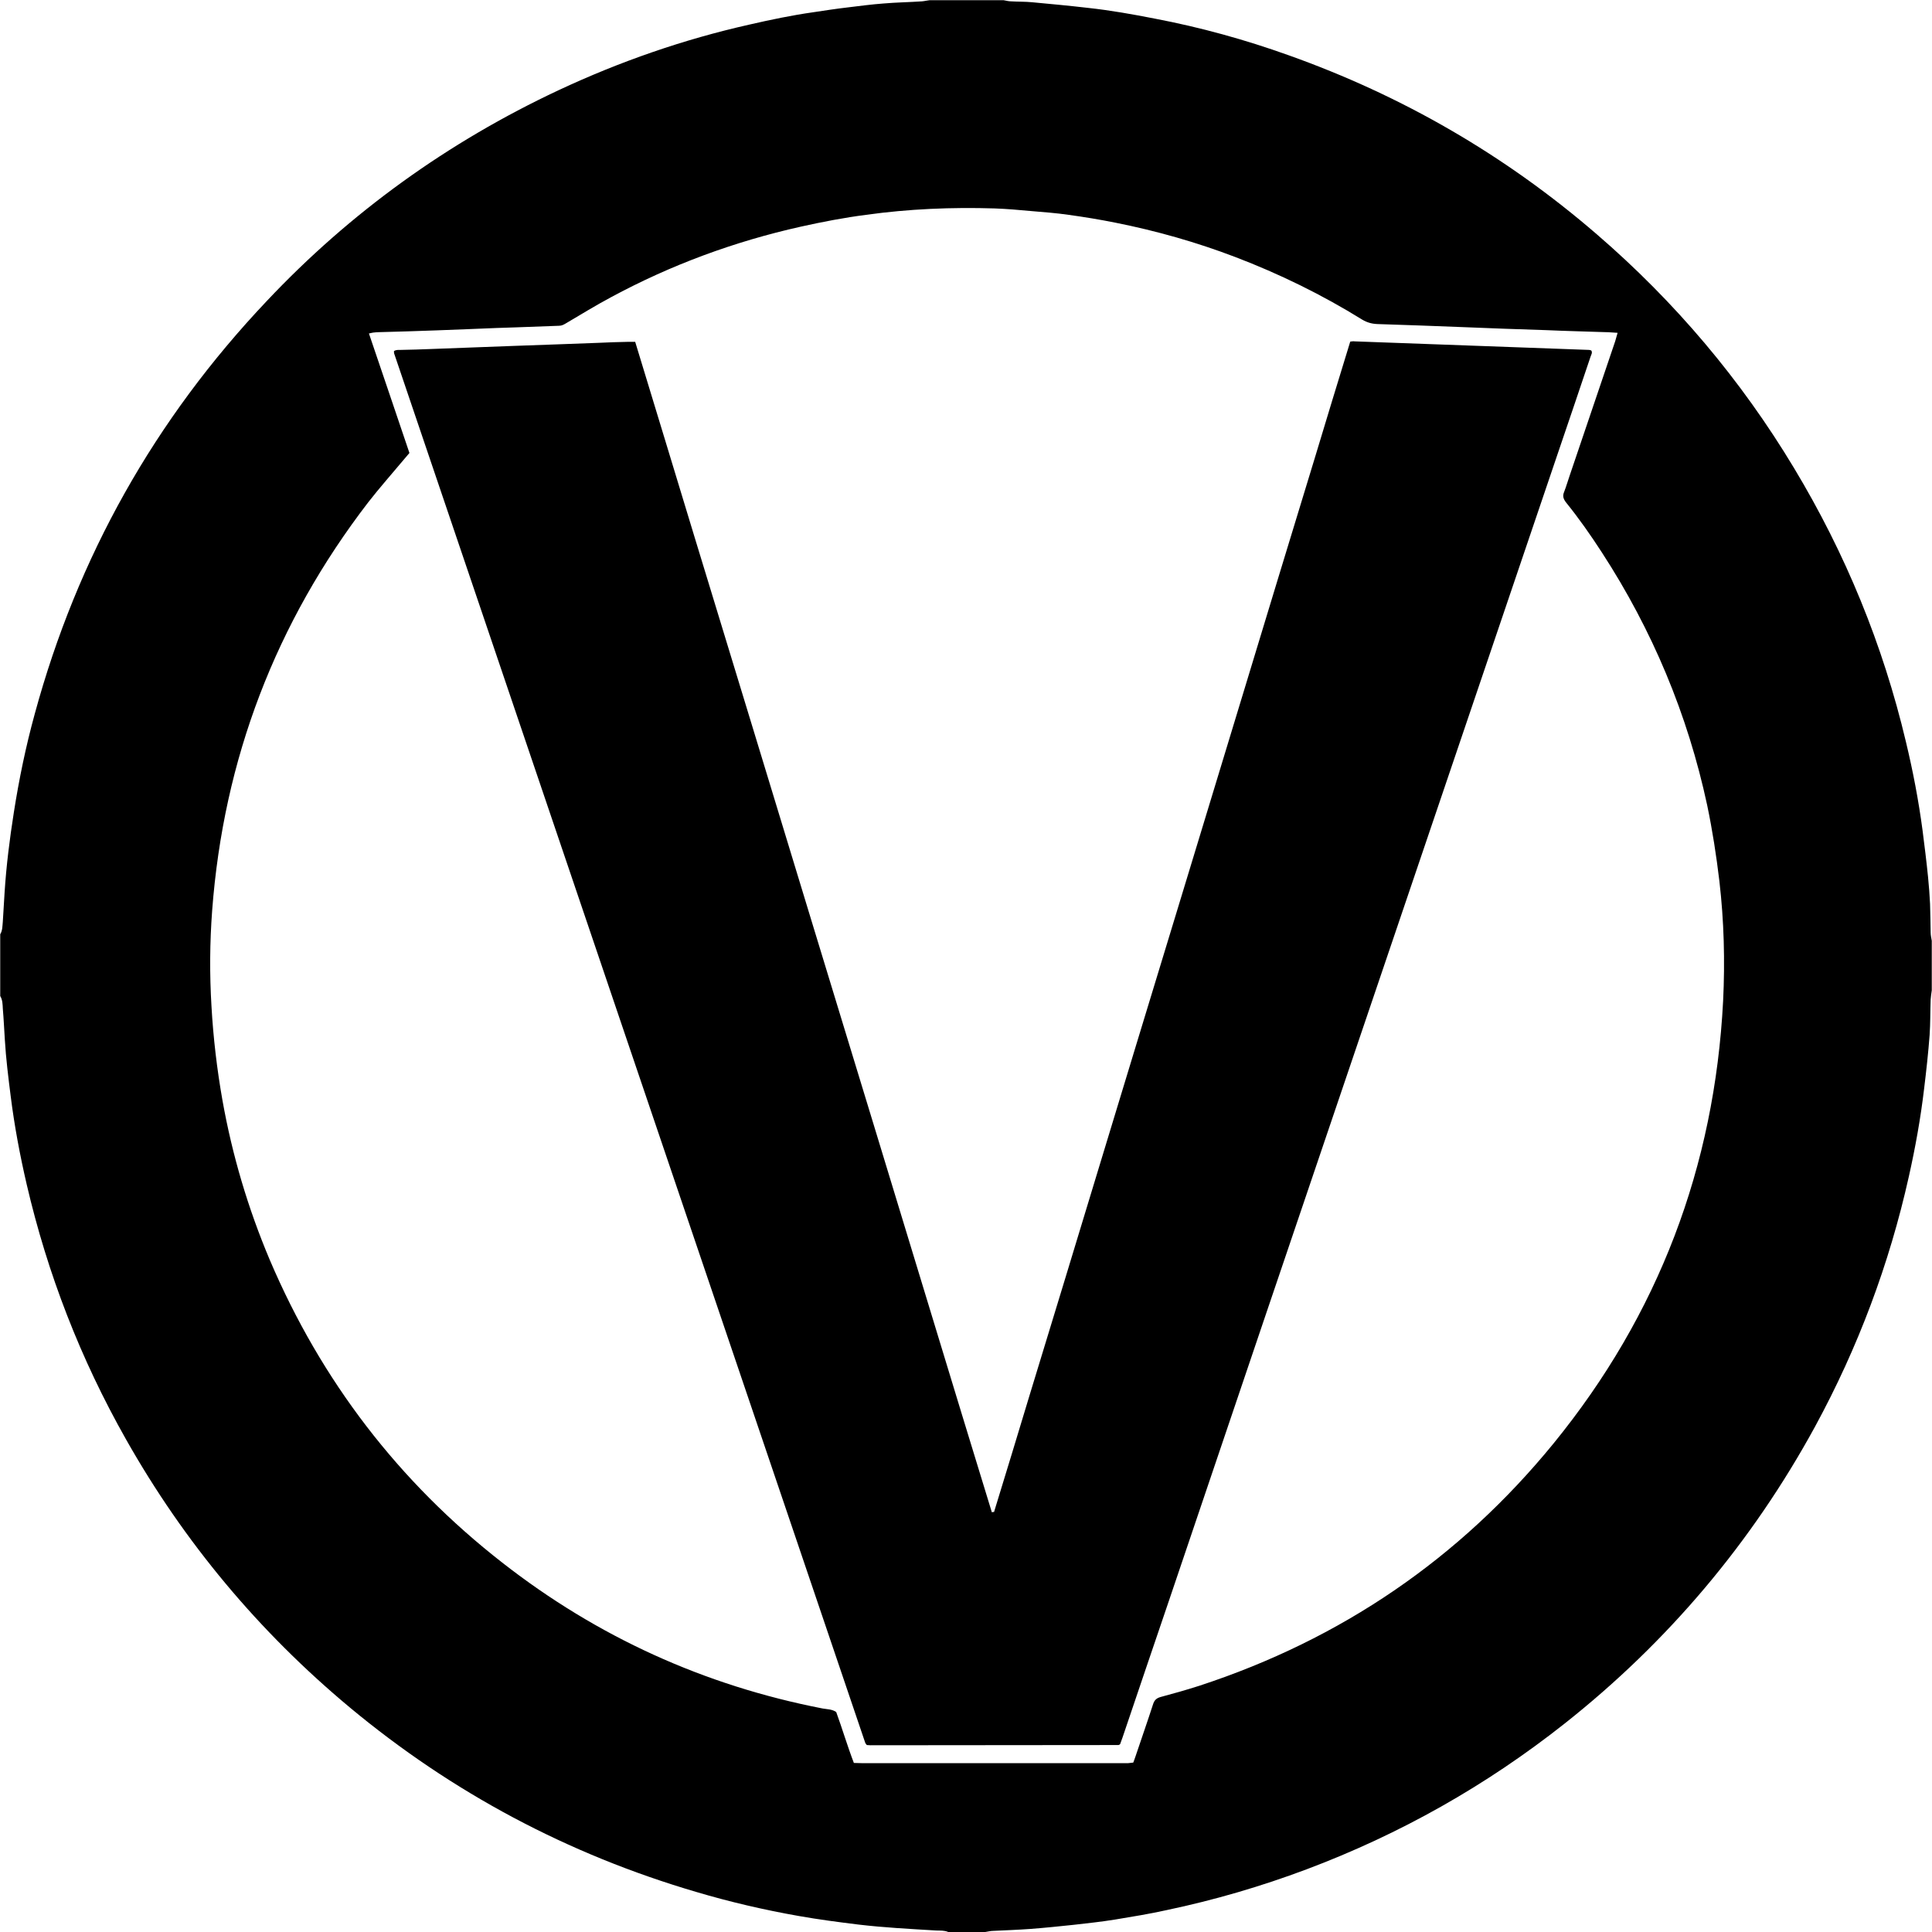
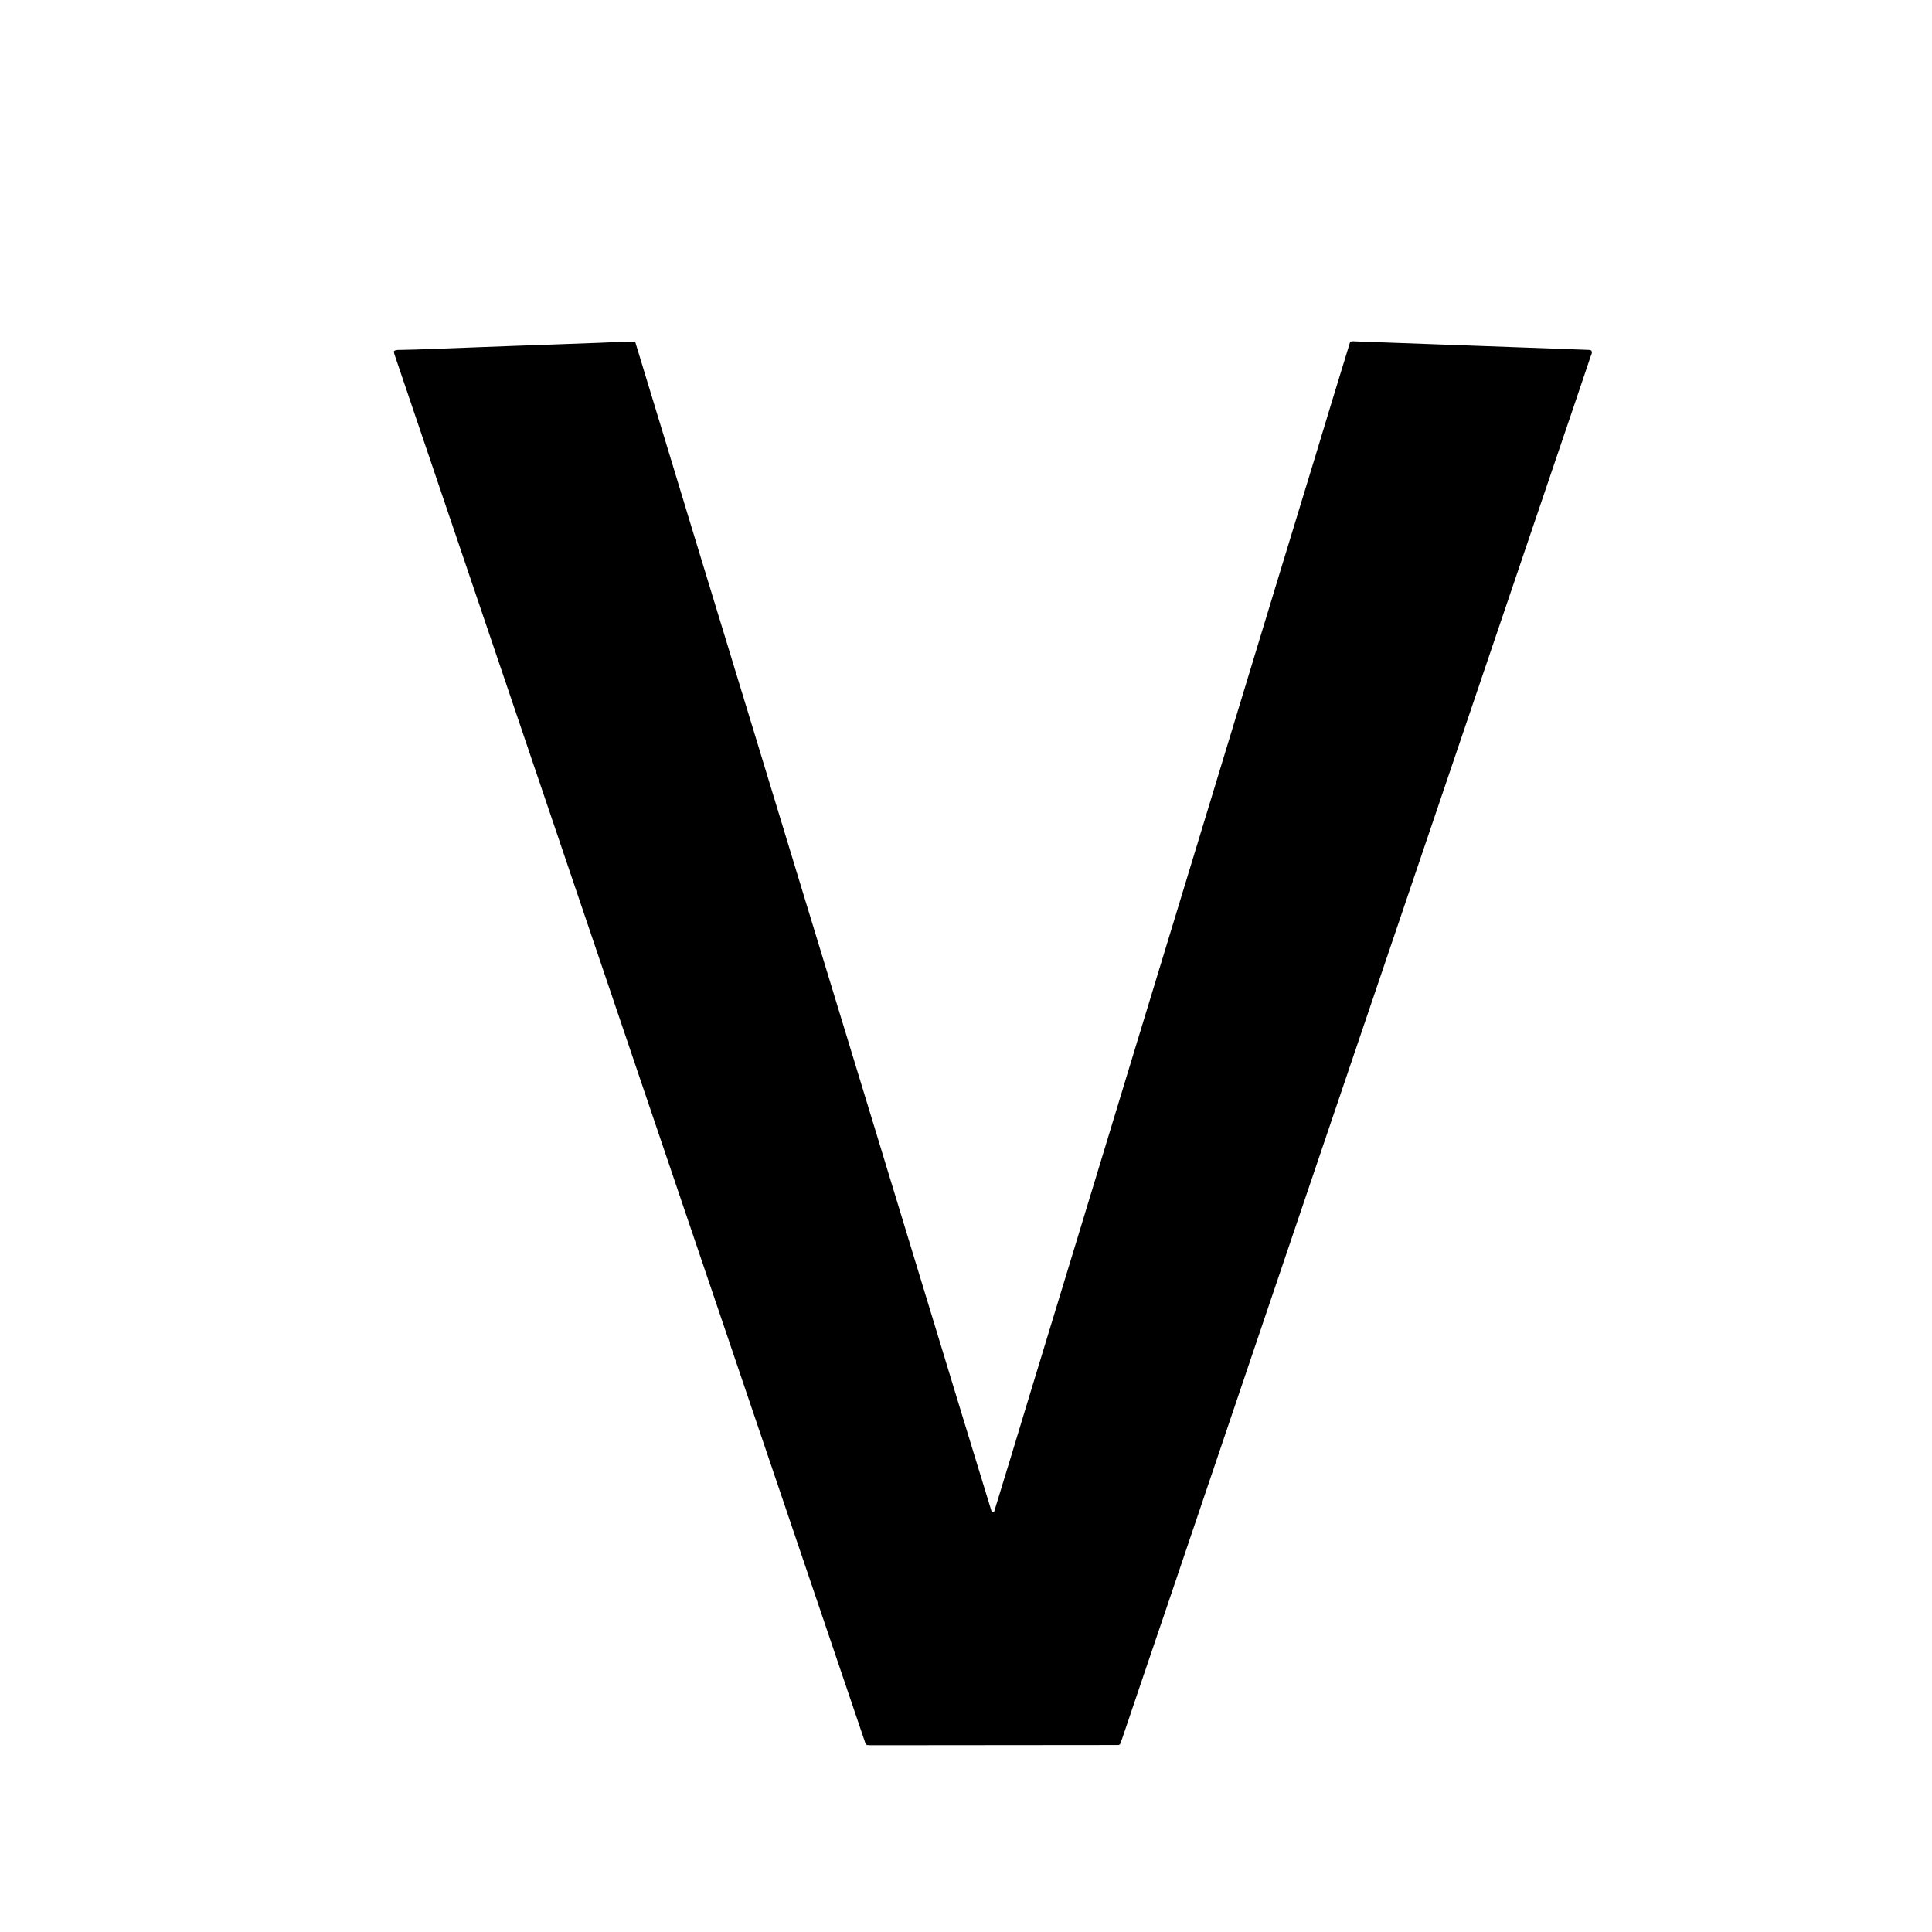
<svg xmlns="http://www.w3.org/2000/svg" width="26" height="26" viewBox="0 0 26 26" fill="none">
  <g clip-path="url(#clip0_26_5047)">
-     <path d="M13.259 26C13.094 26 12.926 26 12.761 26C12.708 25.977 12.652 25.982 12.599 25.98C12.252 25.959 11.901 25.941 11.553 25.9C11.285 25.867 11.017 25.832 10.752 25.785C10.286 25.703 9.824 25.596 9.37 25.461C7.643 24.954 6.087 24.126 4.706 22.977C3.483 21.957 2.478 20.755 1.694 19.367C1.084 18.289 0.639 17.143 0.359 15.938C0.268 15.546 0.194 15.151 0.144 14.753C0.112 14.5 0.08 14.246 0.065 13.99C0.056 13.852 0.05 13.713 0.038 13.575C0.035 13.516 0.035 13.457 0.003 13.404C0.003 13.127 0.003 12.85 0.003 12.573C0.035 12.52 0.032 12.461 0.038 12.402C0.047 12.269 0.053 12.14 0.062 12.007C0.085 11.648 0.13 11.291 0.186 10.935C0.256 10.487 0.348 10.042 0.468 9.606C1.043 7.493 2.083 5.643 3.589 4.052C4.714 2.858 6.029 1.912 7.517 1.214C8.342 0.828 9.199 0.53 10.089 0.33C10.372 0.265 10.655 0.206 10.943 0.165C11.097 0.142 11.25 0.118 11.406 0.1C11.568 0.08 11.73 0.059 11.889 0.047C12.063 0.032 12.234 0.03 12.408 0.018C12.443 0.015 12.476 0.006 12.508 0.003C12.841 0.003 13.174 0.003 13.507 0.003C13.539 0.009 13.575 0.018 13.607 0.018C13.701 0.024 13.796 0.021 13.887 0.03C14.137 0.053 14.391 0.077 14.641 0.106C14.945 0.139 15.242 0.192 15.543 0.251C16.156 0.368 16.754 0.533 17.34 0.743C18.872 1.288 20.257 2.089 21.489 3.153C22.541 4.06 23.428 5.109 24.144 6.3C24.836 7.449 25.34 8.678 25.649 9.983C25.744 10.378 25.82 10.775 25.873 11.176C25.9 11.385 25.926 11.595 25.947 11.804C25.959 11.925 25.968 12.045 25.974 12.166C25.979 12.293 25.979 12.423 25.982 12.549C25.982 12.588 25.991 12.623 25.997 12.661C25.997 12.882 25.997 13.103 25.997 13.327C25.991 13.368 25.985 13.41 25.982 13.451C25.976 13.61 25.979 13.769 25.968 13.928C25.95 14.17 25.923 14.412 25.894 14.65C25.847 15.048 25.776 15.443 25.688 15.835C25.425 17.013 25.004 18.136 24.427 19.197C23.575 20.758 22.449 22.093 21.056 23.195C20.001 24.029 18.843 24.683 17.582 25.157C16.969 25.387 16.344 25.57 15.702 25.705C15.472 25.756 15.239 25.794 15.009 25.832C14.824 25.862 14.638 25.882 14.453 25.903C14.255 25.924 14.061 25.944 13.863 25.959C13.698 25.971 13.53 25.977 13.365 25.985C13.333 25.985 13.298 25.994 13.259 26ZM21.769 4.479C21.704 4.476 21.657 4.47 21.61 4.47C21.345 4.461 21.076 4.455 20.811 4.443C20.434 4.432 20.057 4.417 19.68 4.402C19.3 4.387 18.919 4.373 18.537 4.361C18.46 4.358 18.398 4.34 18.333 4.302C17.791 3.966 17.219 3.686 16.624 3.459C16.1 3.259 15.56 3.106 15.012 2.997C14.803 2.955 14.591 2.92 14.379 2.891C14.214 2.867 14.049 2.855 13.884 2.841C13.719 2.826 13.554 2.811 13.386 2.805C12.809 2.787 12.231 2.811 11.656 2.891C11.362 2.929 11.07 2.985 10.778 3.05C9.883 3.25 9.028 3.565 8.221 4.001C8.017 4.11 7.82 4.231 7.62 4.349C7.59 4.367 7.561 4.384 7.525 4.384C7.334 4.39 7.145 4.399 6.954 4.405C6.862 4.408 6.774 4.411 6.683 4.414C6.412 4.426 6.143 4.435 5.872 4.446C5.616 4.455 5.36 4.464 5.103 4.47C5.077 4.47 5.047 4.473 5.021 4.476C5.006 4.479 4.988 4.482 4.965 4.488C5.148 5.03 5.33 5.56 5.51 6.096C5.486 6.123 5.466 6.149 5.442 6.176C5.28 6.37 5.112 6.559 4.956 6.759C3.71 8.38 3.008 10.216 2.855 12.255C2.823 12.682 2.82 13.112 2.846 13.542C2.87 13.966 2.92 14.391 2.994 14.809C3.126 15.549 3.338 16.262 3.63 16.954C4.323 18.581 5.366 19.942 6.759 21.029C8.038 22.028 9.476 22.682 11.07 22.992C11.129 23.003 11.194 23 11.253 23.039C11.335 23.263 11.403 23.495 11.491 23.725C11.533 23.725 11.571 23.728 11.606 23.728C12.779 23.728 13.955 23.728 15.127 23.728C15.145 23.728 15.163 23.728 15.18 23.728C15.204 23.725 15.227 23.722 15.251 23.72C15.263 23.69 15.272 23.663 15.281 23.637C15.36 23.401 15.443 23.166 15.519 22.93C15.537 22.877 15.566 22.853 15.617 22.838C15.793 22.791 15.97 22.741 16.144 22.685C18.047 22.061 19.641 20.976 20.908 19.424C22.32 17.691 23.074 15.699 23.189 13.469C23.215 12.932 23.201 12.396 23.139 11.86C23.098 11.515 23.045 11.173 22.974 10.834C22.712 9.615 22.237 8.48 21.557 7.434C21.406 7.201 21.247 6.974 21.073 6.759C21.038 6.712 21.026 6.674 21.05 6.618C21.079 6.544 21.1 6.468 21.127 6.391C21.33 5.793 21.533 5.192 21.736 4.594C21.745 4.561 21.754 4.529 21.769 4.479Z" fill="black" />
-     <path d="M13.377 20.349C13.539 19.824 13.698 19.297 13.857 18.772C14.017 18.251 14.176 17.726 14.335 17.205C14.494 16.677 14.656 16.153 14.815 15.625C14.974 15.098 15.136 14.573 15.295 14.046C15.454 13.519 15.617 12.994 15.776 12.467C15.935 11.945 16.094 11.421 16.253 10.899C16.412 10.372 16.574 9.847 16.733 9.32C16.892 8.792 17.054 8.268 17.213 7.74C17.373 7.219 17.532 6.694 17.691 6.173C17.85 5.648 18.009 5.121 18.171 4.597C18.195 4.594 18.212 4.591 18.23 4.594C19.282 4.632 20.334 4.67 21.386 4.709C21.395 4.709 21.406 4.714 21.415 4.717C21.433 4.747 21.415 4.77 21.406 4.797C21.256 5.242 21.106 5.687 20.953 6.135C20.078 8.716 19.202 11.297 18.327 13.878C17.455 16.447 16.586 19.014 15.717 21.583C15.513 22.181 15.31 22.782 15.107 23.381C15.095 23.413 15.083 23.445 15.074 23.472C15.066 23.478 15.063 23.481 15.06 23.481C15.057 23.481 15.054 23.484 15.051 23.484C13.94 23.484 12.826 23.487 11.715 23.487C11.698 23.487 11.68 23.484 11.665 23.484C11.659 23.475 11.65 23.466 11.645 23.457C9.532 17.222 7.416 10.991 5.304 4.756C5.301 4.747 5.304 4.735 5.301 4.726C5.327 4.706 5.36 4.709 5.392 4.709C5.528 4.706 5.663 4.703 5.796 4.697C6.17 4.682 6.544 4.67 6.915 4.655C7.293 4.641 7.67 4.629 8.047 4.614C8.185 4.608 8.324 4.602 8.462 4.6C8.489 4.6 8.515 4.6 8.548 4.6C8.816 5.481 9.084 6.359 9.349 7.234C9.614 8.106 9.883 8.981 10.148 9.853C10.416 10.731 10.681 11.606 10.949 12.484C11.214 13.357 11.483 14.232 11.748 15.104C12.016 15.982 12.281 16.857 12.549 17.735C12.814 18.607 13.08 19.479 13.348 20.352C13.362 20.346 13.368 20.346 13.377 20.349Z" fill="black" />
+     <path d="M13.377 20.349C13.539 19.824 13.698 19.297 13.857 18.772C14.494 16.677 14.656 16.153 14.815 15.625C14.974 15.098 15.136 14.573 15.295 14.046C15.454 13.519 15.617 12.994 15.776 12.467C15.935 11.945 16.094 11.421 16.253 10.899C16.412 10.372 16.574 9.847 16.733 9.32C16.892 8.792 17.054 8.268 17.213 7.74C17.373 7.219 17.532 6.694 17.691 6.173C17.85 5.648 18.009 5.121 18.171 4.597C18.195 4.594 18.212 4.591 18.23 4.594C19.282 4.632 20.334 4.67 21.386 4.709C21.395 4.709 21.406 4.714 21.415 4.717C21.433 4.747 21.415 4.77 21.406 4.797C21.256 5.242 21.106 5.687 20.953 6.135C20.078 8.716 19.202 11.297 18.327 13.878C17.455 16.447 16.586 19.014 15.717 21.583C15.513 22.181 15.31 22.782 15.107 23.381C15.095 23.413 15.083 23.445 15.074 23.472C15.066 23.478 15.063 23.481 15.06 23.481C15.057 23.481 15.054 23.484 15.051 23.484C13.94 23.484 12.826 23.487 11.715 23.487C11.698 23.487 11.68 23.484 11.665 23.484C11.659 23.475 11.65 23.466 11.645 23.457C9.532 17.222 7.416 10.991 5.304 4.756C5.301 4.747 5.304 4.735 5.301 4.726C5.327 4.706 5.36 4.709 5.392 4.709C5.528 4.706 5.663 4.703 5.796 4.697C6.17 4.682 6.544 4.67 6.915 4.655C7.293 4.641 7.67 4.629 8.047 4.614C8.185 4.608 8.324 4.602 8.462 4.6C8.489 4.6 8.515 4.6 8.548 4.6C8.816 5.481 9.084 6.359 9.349 7.234C9.614 8.106 9.883 8.981 10.148 9.853C10.416 10.731 10.681 11.606 10.949 12.484C11.214 13.357 11.483 14.232 11.748 15.104C12.016 15.982 12.281 16.857 12.549 17.735C12.814 18.607 13.08 19.479 13.348 20.352C13.362 20.346 13.368 20.346 13.377 20.349Z" fill="black" />
  </g>
  <defs>
    <clipPath id="clip0_26_5047">
      <rect width="26" height="26" fill="white" />
    </clipPath>
  </defs>
</svg>